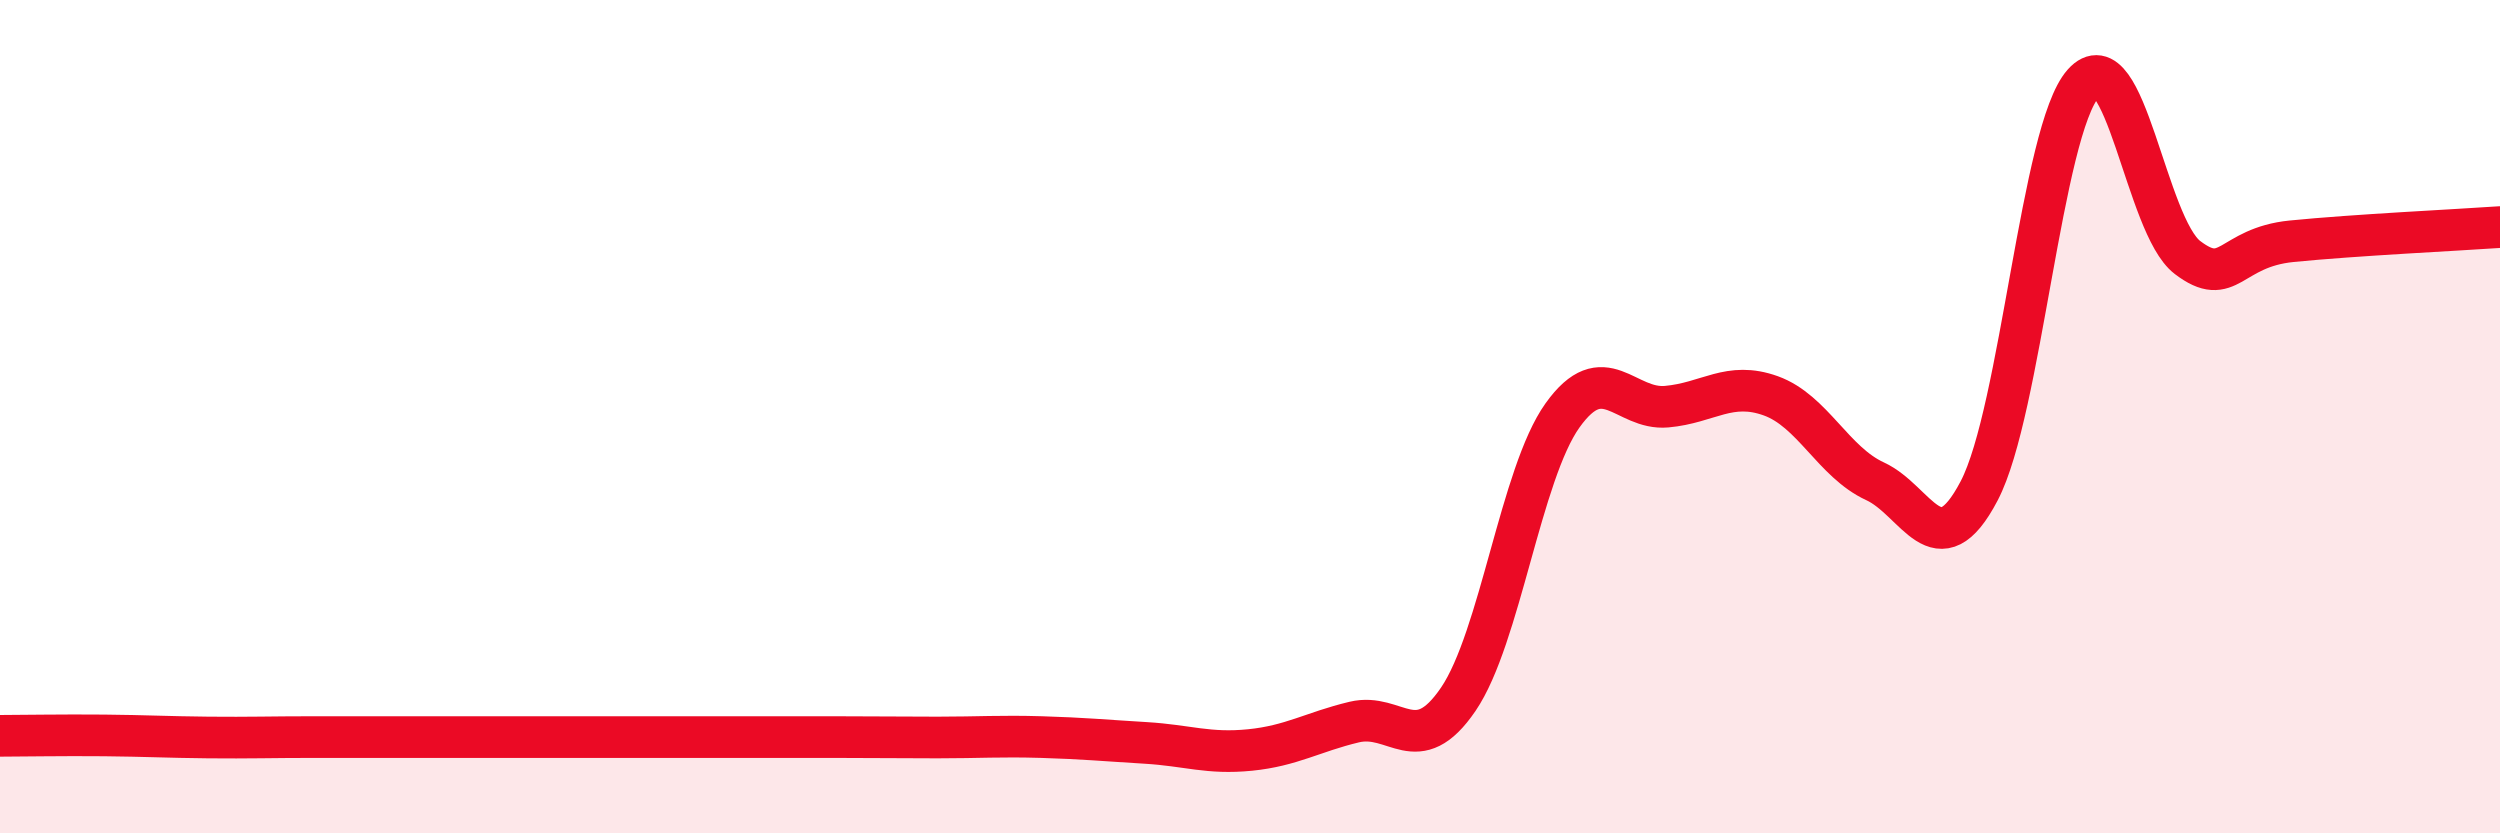
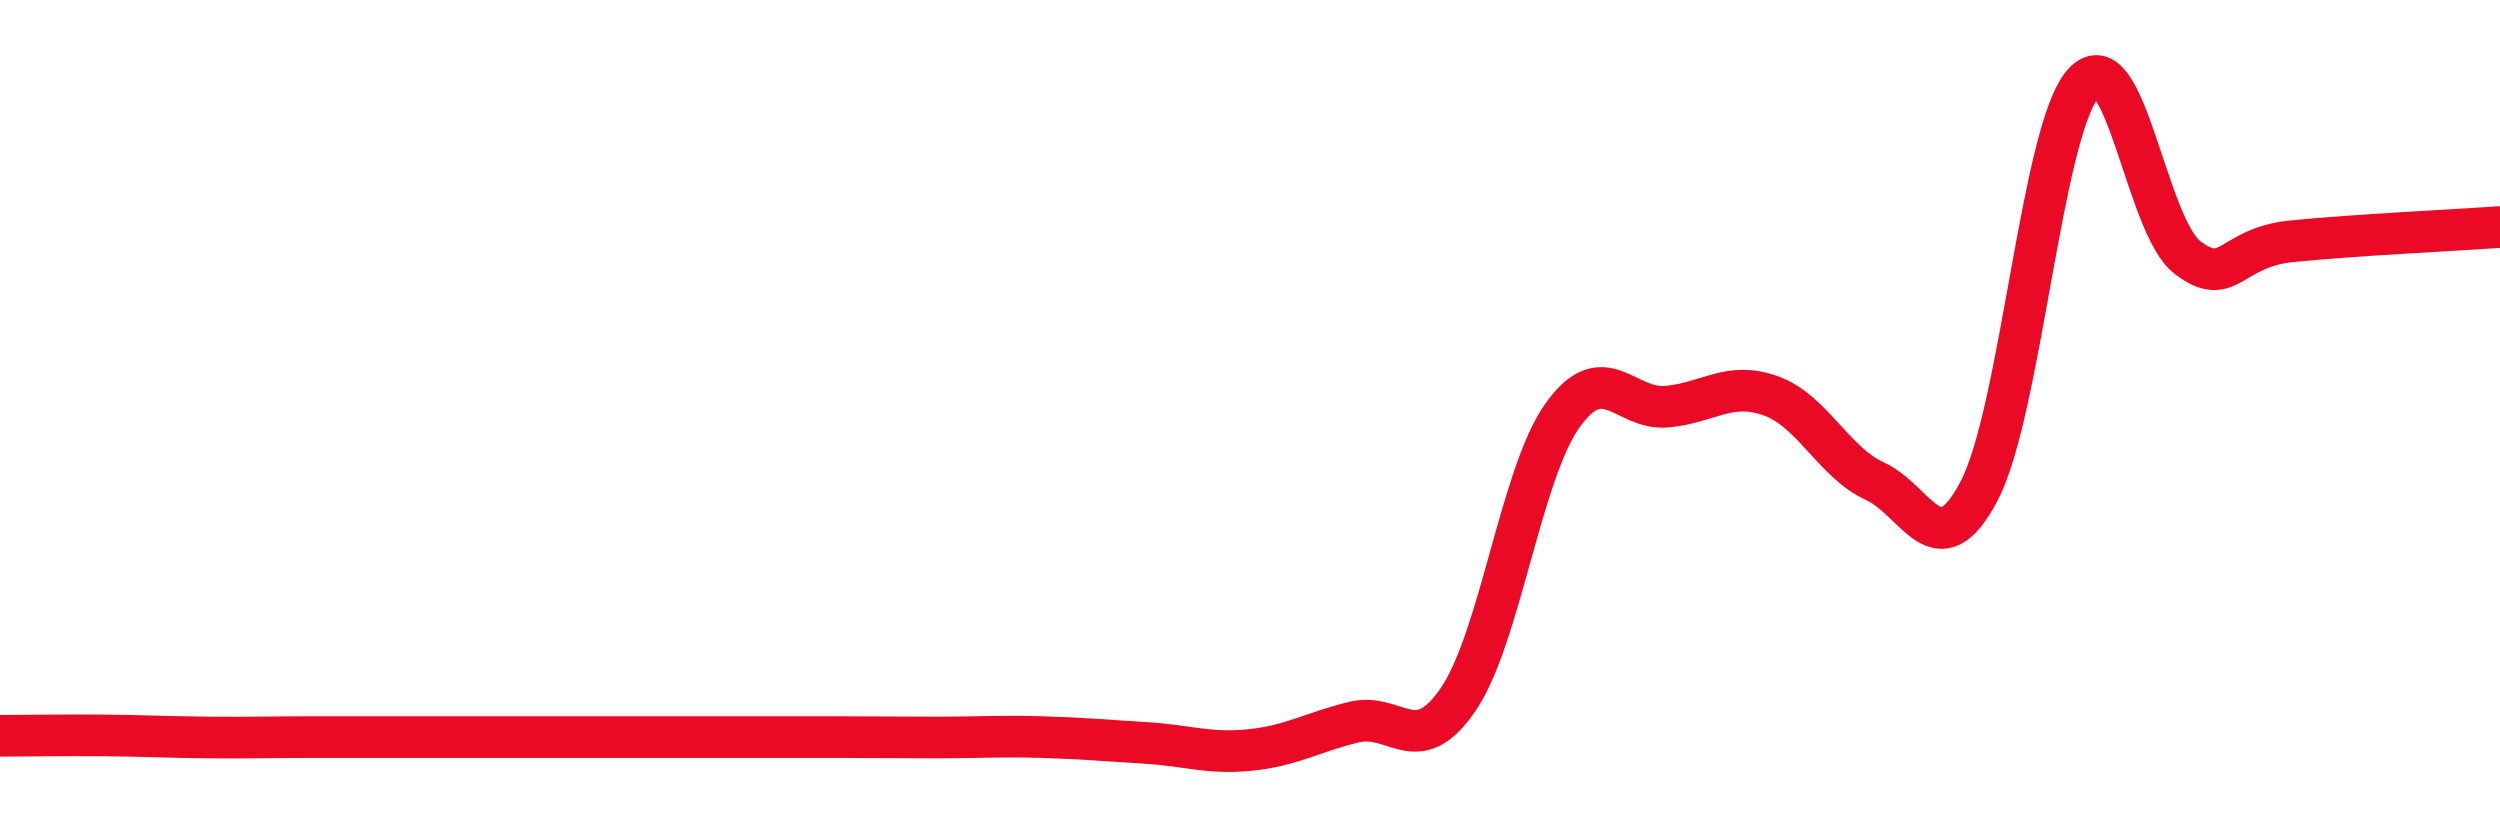
<svg xmlns="http://www.w3.org/2000/svg" width="60" height="20" viewBox="0 0 60 20">
-   <path d="M 0,17.66 C 0.5,17.66 1.5,17.64 2.5,17.65 C 3.5,17.66 4,17.69 5,17.7 C 6,17.71 6.5,17.69 7.5,17.69 C 8.5,17.69 9,17.69 10,17.69 C 11,17.69 11.5,17.69 12.5,17.69 C 13.5,17.69 14,17.69 15,17.69 C 16,17.69 16.5,17.69 17.5,17.69 C 18.5,17.69 19,17.69 20,17.69 C 21,17.69 21.5,17.7 22.5,17.7 C 23.5,17.7 24,17.66 25,17.69 C 26,17.72 26.5,17.77 27.5,17.83 C 28.5,17.89 29,18.1 30,18 C 31,17.9 31.5,17.57 32.5,17.33 C 33.5,17.09 34,18.25 35,16.78 C 36,15.31 36.5,11.37 37.5,9.97 C 38.5,8.57 39,9.85 40,9.76 C 41,9.67 41.5,9.14 42.5,9.5 C 43.5,9.86 44,11.09 45,11.55 C 46,12.01 46.5,13.69 47.5,11.78 C 48.5,9.87 49,3.12 50,2 C 51,0.88 51.5,5.42 52.5,6.18 C 53.5,6.94 53.5,5.94 55,5.79 C 56.5,5.64 59,5.52 60,5.45L60 20L0 20Z" fill="#EB0A25" opacity="0.1" stroke-linecap="round" stroke-linejoin="round" />
  <path d="M 0,17.66 C 0.5,17.66 1.5,17.64 2.5,17.65 C 3.5,17.66 4,17.69 5,17.7 C 6,17.71 6.5,17.69 7.5,17.69 C 8.5,17.69 9,17.69 10,17.69 C 11,17.69 11.5,17.69 12.5,17.69 C 13.5,17.69 14,17.69 15,17.69 C 16,17.69 16.5,17.69 17.5,17.69 C 18.5,17.69 19,17.69 20,17.69 C 21,17.69 21.5,17.7 22.5,17.7 C 23.5,17.7 24,17.66 25,17.69 C 26,17.72 26.5,17.77 27.5,17.83 C 28.5,17.89 29,18.1 30,18 C 31,17.9 31.5,17.57 32.5,17.33 C 33.5,17.09 34,18.25 35,16.78 C 36,15.31 36.5,11.37 37.5,9.97 C 38.5,8.57 39,9.85 40,9.76 C 41,9.67 41.5,9.14 42.5,9.5 C 43.5,9.86 44,11.09 45,11.55 C 46,12.01 46.5,13.69 47.5,11.78 C 48.5,9.87 49,3.12 50,2 C 51,0.88 51.5,5.42 52.5,6.18 C 53.5,6.94 53.5,5.94 55,5.79 C 56.5,5.64 59,5.52 60,5.45" stroke="#EB0A25" stroke-width="1" fill="none" stroke-linecap="round" stroke-linejoin="round" />
</svg>